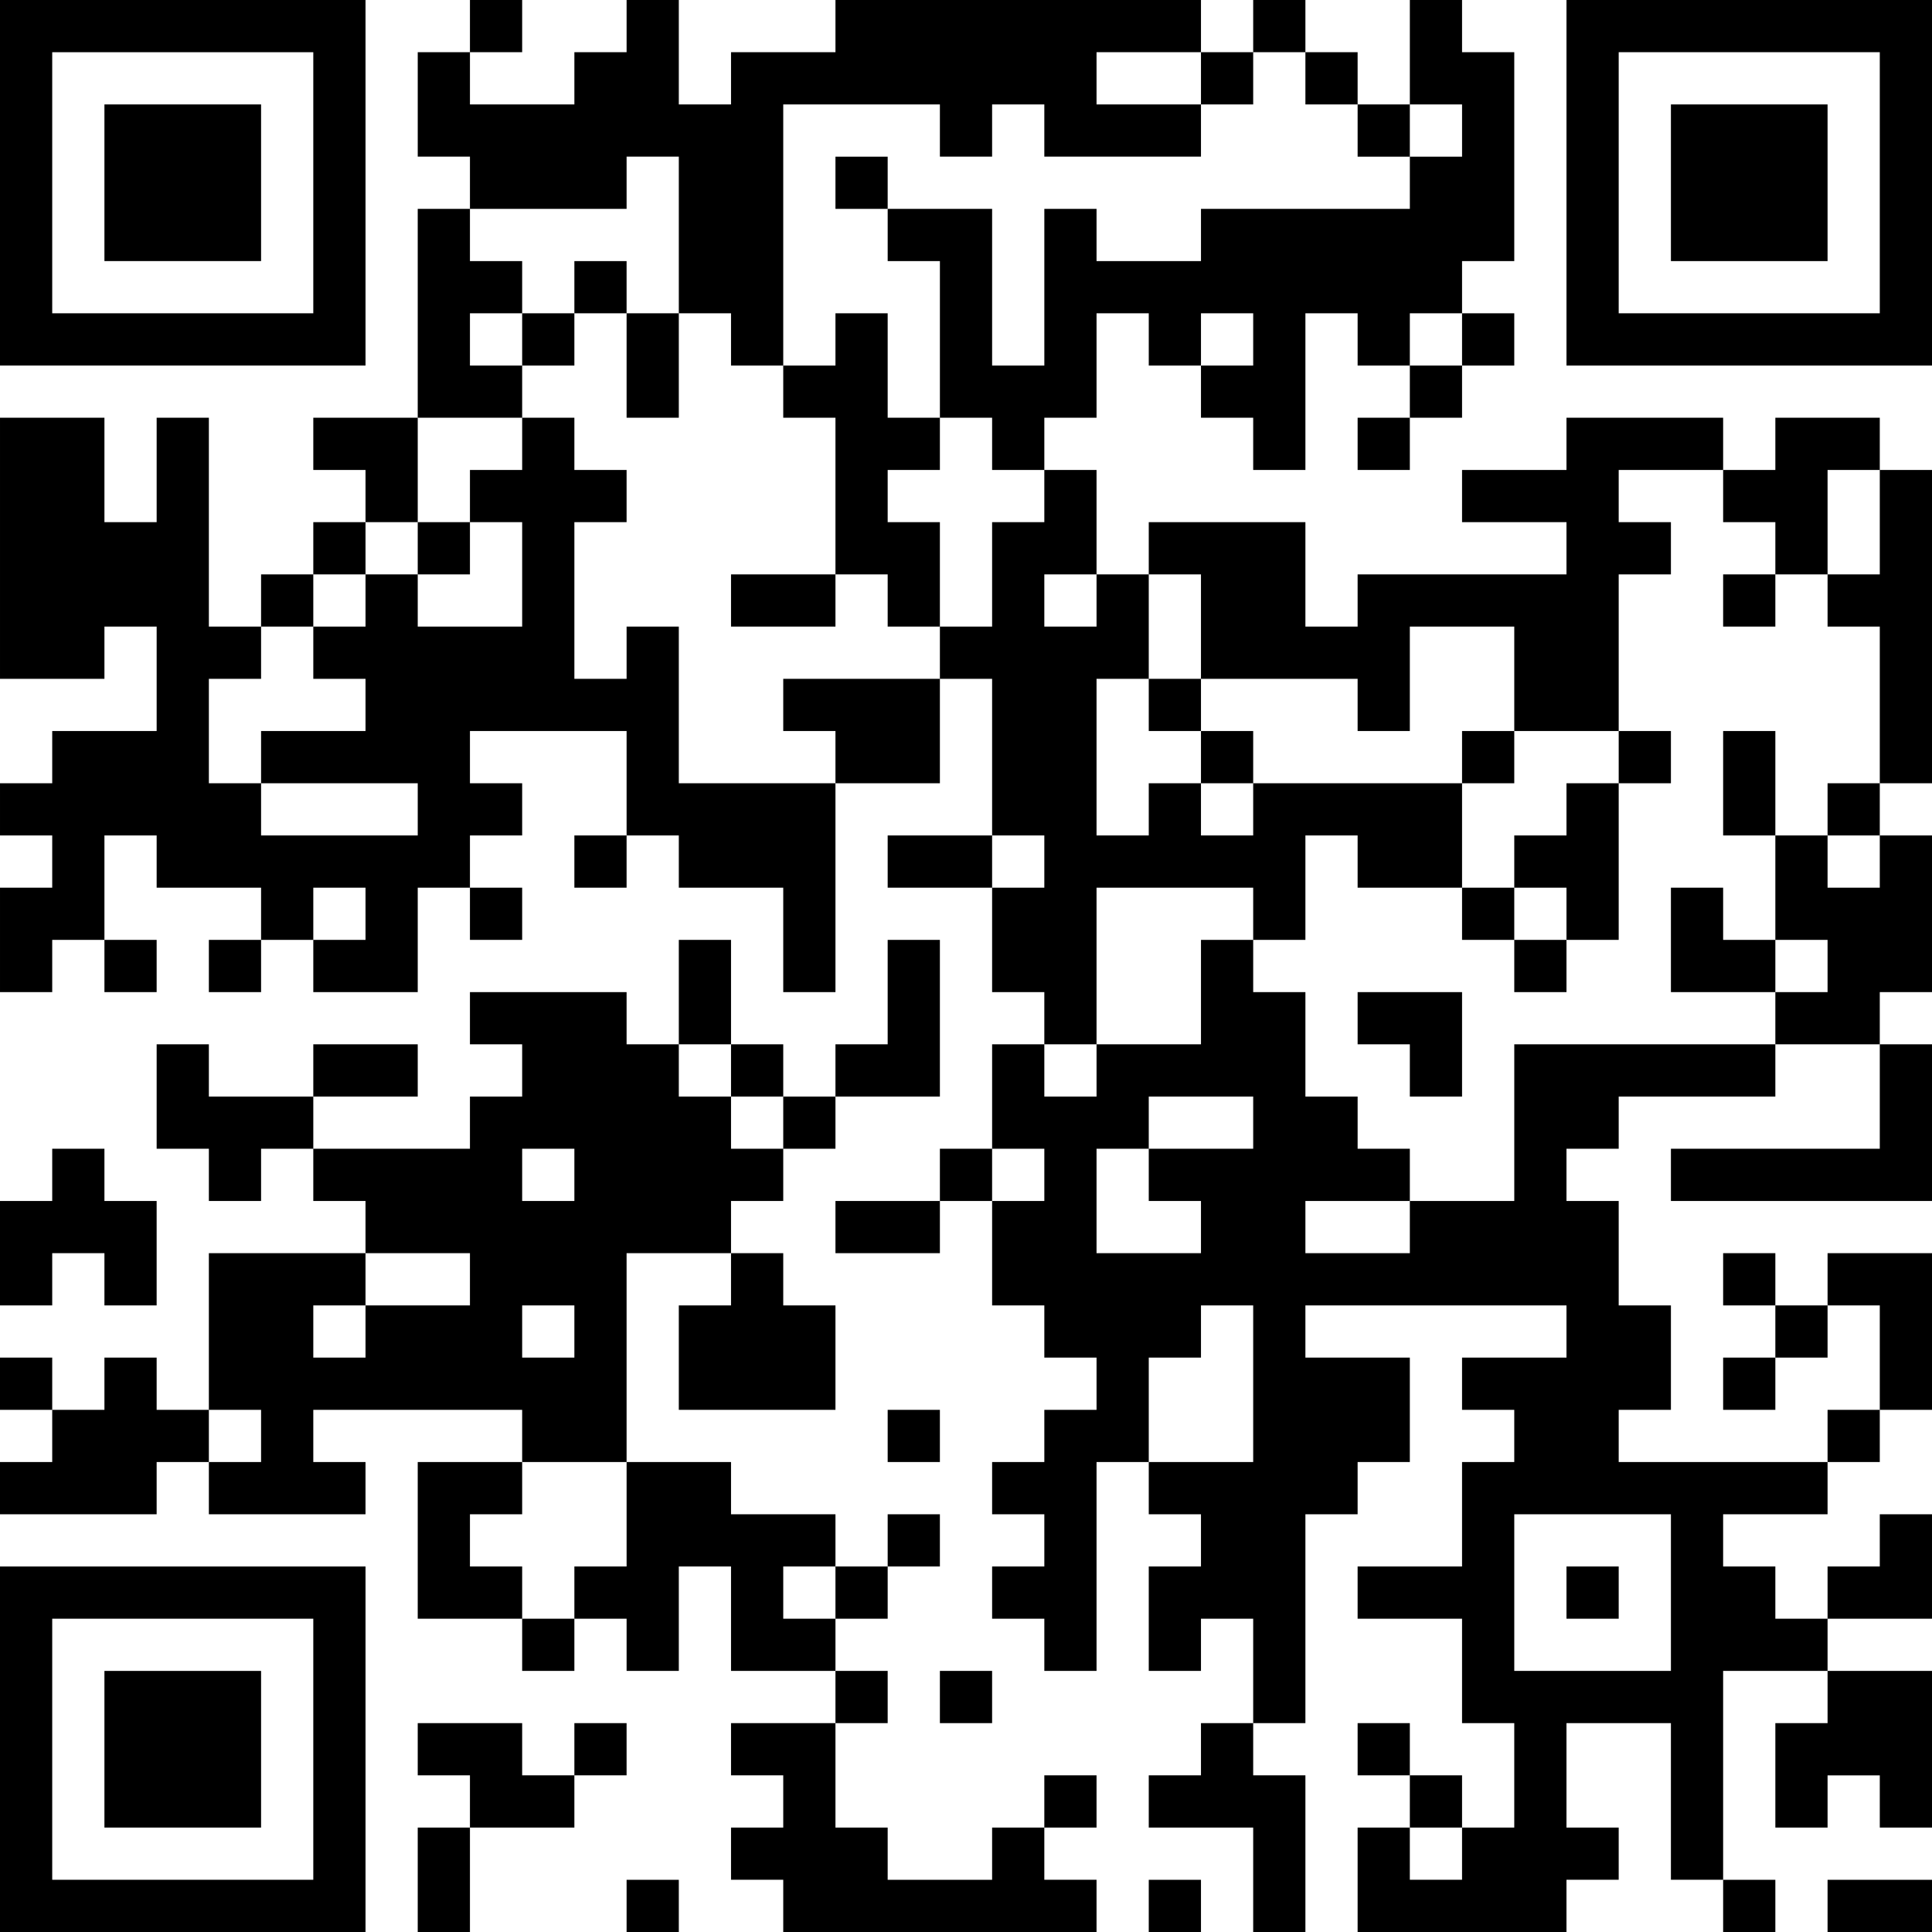
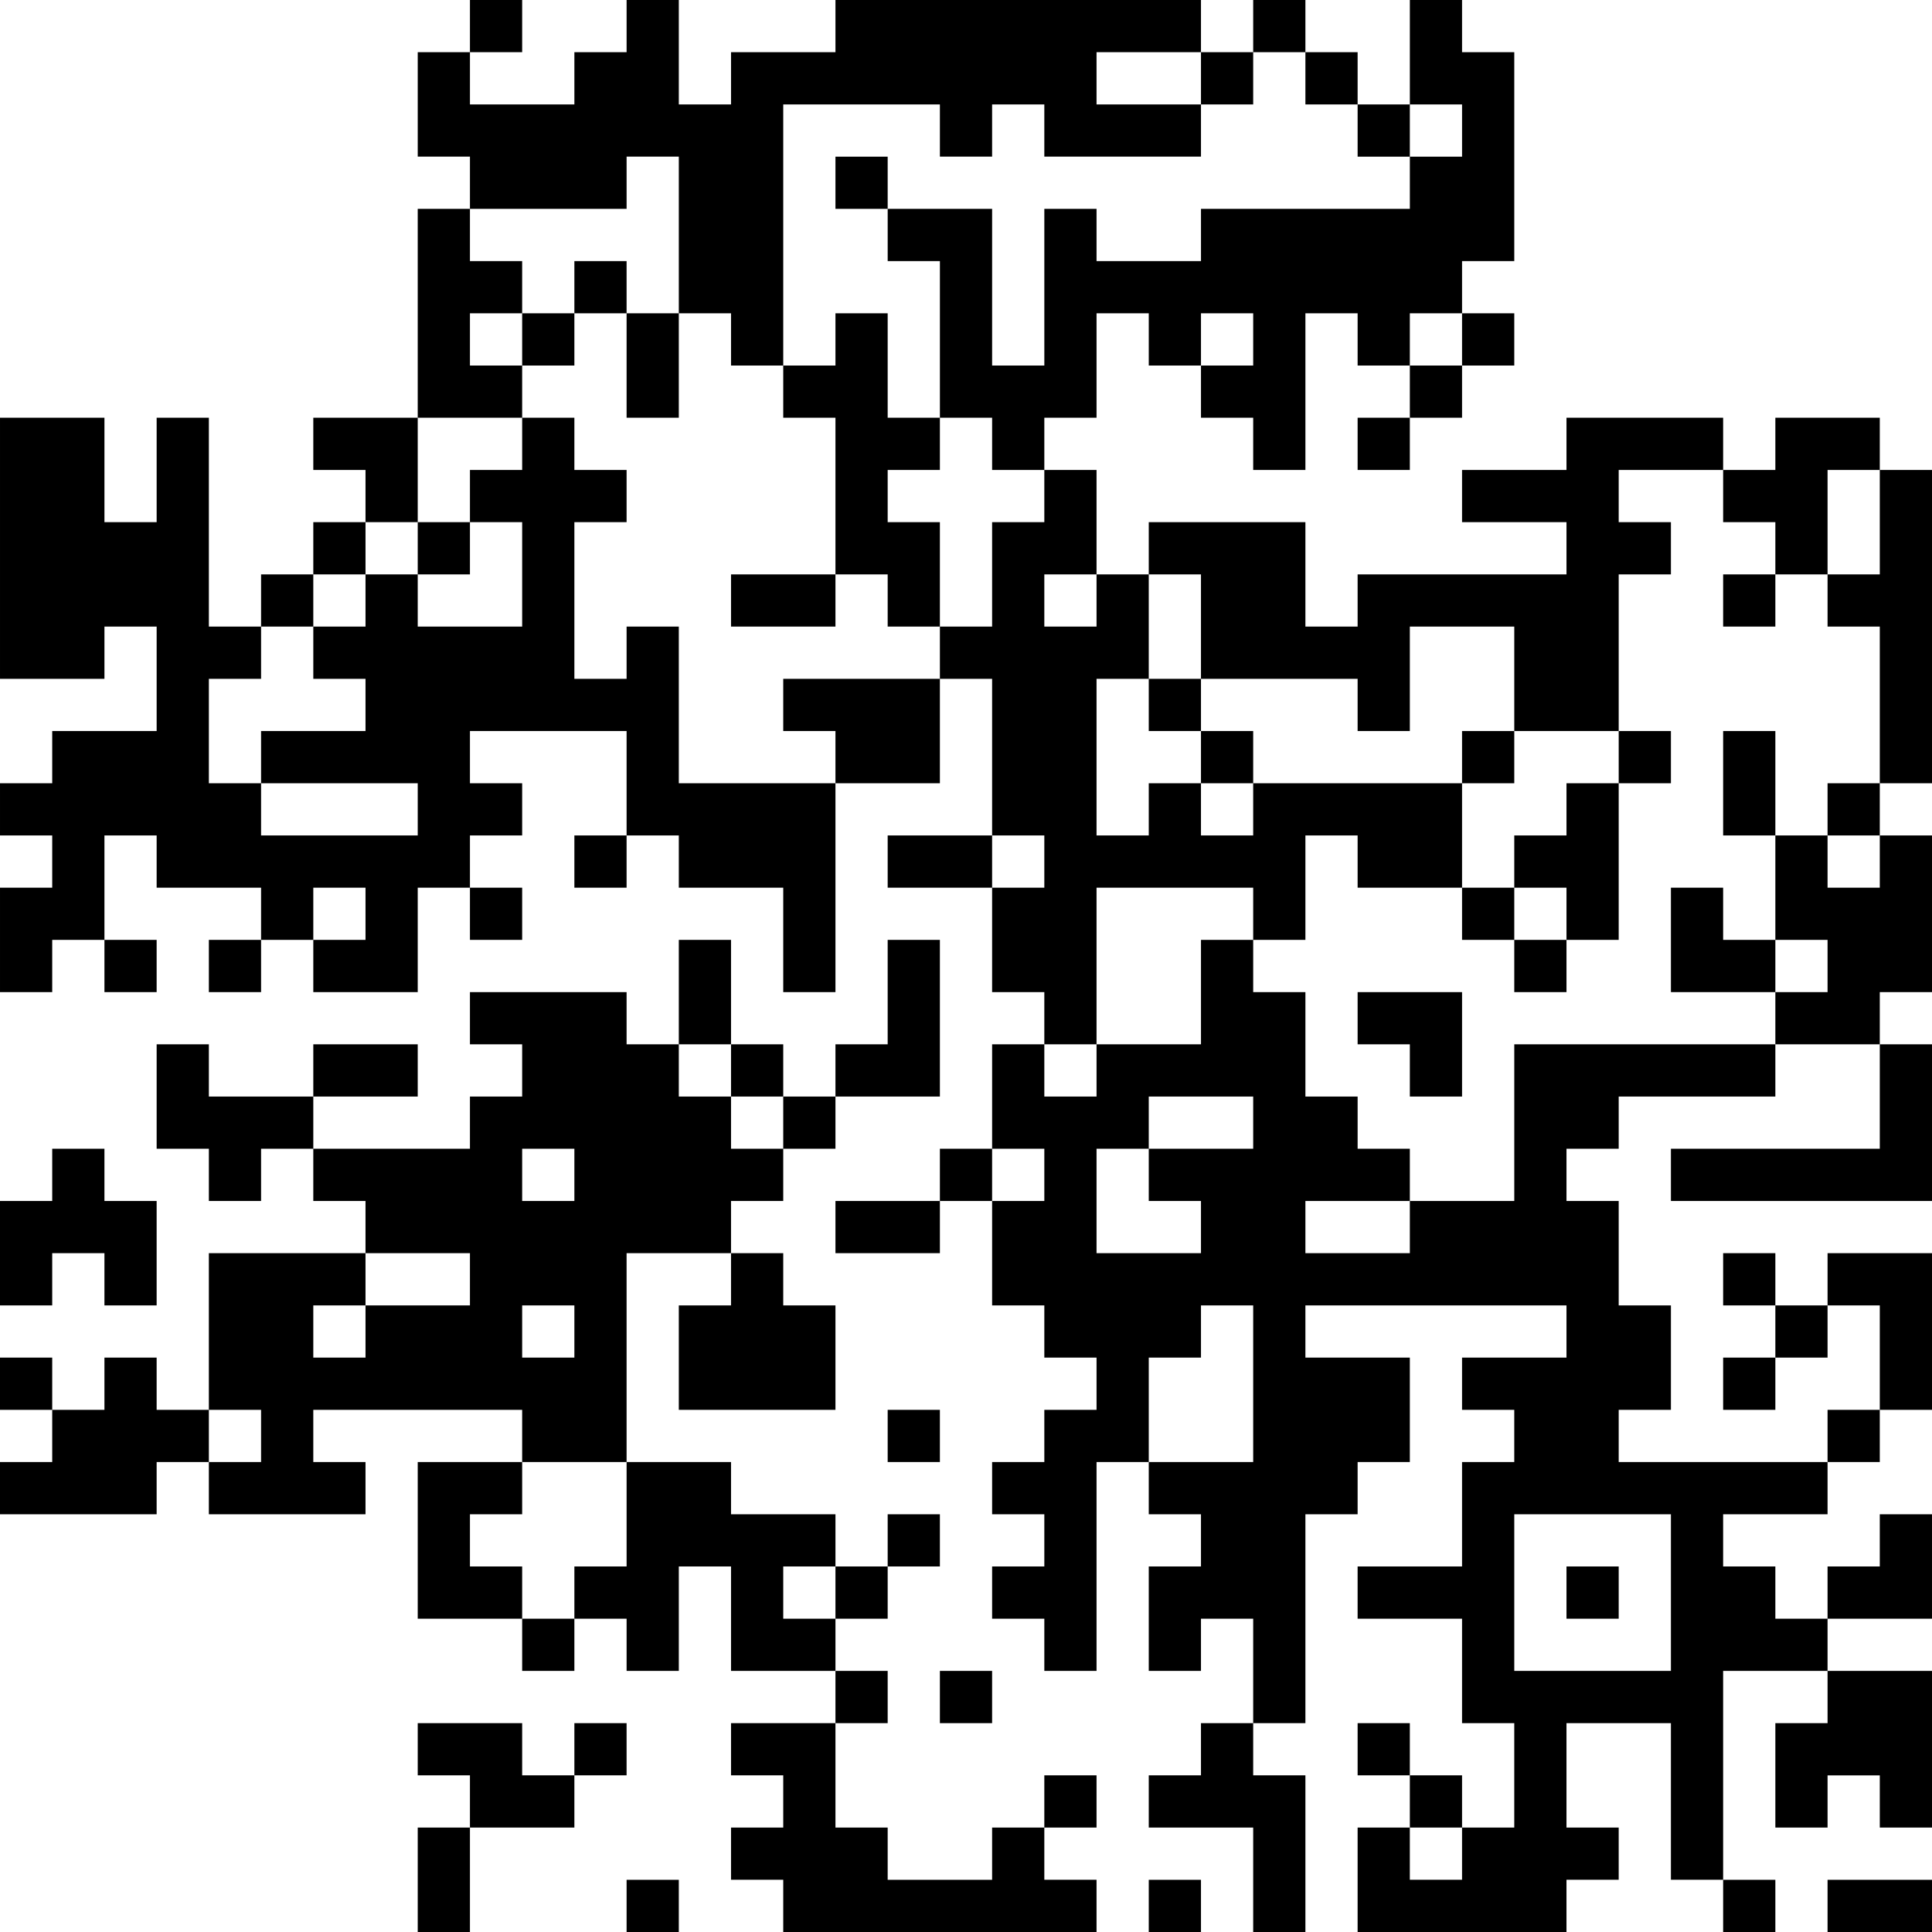
<svg xmlns="http://www.w3.org/2000/svg" xmlns:xlink="http://www.w3.org/1999/xlink" baseProfile="full" viewBox="0 0 37 37" width="100" height="100" id="qrcode-8989255e2914eda9f8f4eba63167a2d0">
  <symbol id="tracker">
-     <path d="m 0 7 0 7 7 0 0 -7 -7 0 z m 1 1 5 0 0 5 -5 0 0 -5 z m 1 1 0 3 3 0 0 -3 -3 0 z" style="fill:#000000;stroke:none" />
-   </symbol>
+     </symbol>
  <use x="0" y="-7" xlink:href="#tracker" />
  <use x="0" y="23" xlink:href="#tracker" />
  <use x="30" y="-7" xlink:href="#tracker" />
  <path d="M16,0 h7v1h-2v1h2v1h-3v-1h-1v1h-1v-1h-3v5h-1v-1h-1v-3h-1v1h-3v-1h-1v-2h1v1h2v-1h1v-1h1v2h1v-1h2v-1 M27,0 h1v1h1v4h-1v1h-1v1h-1v-1h-1v3h-1v-1h-1v-1h1v-1h-1v1h-1v-1h-1v2h-1v1h-1v-1h-1v-3h-1v-1h2v3h1v-3h1v1h2v-1h4v-1h1v-1h-1v-2 M8,4 h1v1h1v1h-1v1h1v1h-2v-4 M16,6 h1v2h1v1h-1v1h1v2h-1v-1h-1v-3h-1v-1h1v-1 M30,8 h3v1h-2v1h1v1h-1v3h-2v-2h-2v2h-1v-1h-3v-2h-1v-1h3v2h1v-1h4v-1h-2v-1h2v-1 M34,8 h2v1h-1v2h-1v-1h-1v-1h1v-1 M36,9 h1v6h-1v-3h-1v-1h1v-2 M12,12 h1v3h3v4h-1v-2h-2v-1h-1v-2h-3v1h1v1h-1v1h-1v2h-2v-1h1v-1h-1v1h-1v-1h-2v-1h-1v2h-1v1h-1v-2h1v-1h-1v-1h1v-1h2v-2h-1v1h-2v-5h2v2h1v-2h1v4h1v1h-1v2h1v1h3v-1h-3v-1h2v-1h-1v-1h1v-1h1v1h2v-2h-1v-1h1v-1h1v1h1v1h-1v3h1v-1 M15,13 h3v2h-2v-1h-1v-1 M24,15 h4v2h-2v-1h-1v2h-1v-1h-3v3h-1v-1h-1v-2h1v-1h-1v-3h-1v-1h1v-2h1v-1h1v2h1v2h-1v3h1v-1h1v1h1v-1 M20,11 v1h1v-1h-1 M30,15 h1v3h-1v-1h-1v-1h1v-1 M36,16 h1v3h-1v1h-2v-1h1v-1h-1v-2h1v1h1v-1 M17,18 h1v3h-2v-1h1v-2 M9,19 h3v1h1v1h1v1h1v1h-1v1h-2v4h-2v-1h-4v1h1v1h-3v-1h1v-1h-1v-3h3v1h2v-1h-2v-1h-1v-1h3v-1h1v-1h-1v-1 M10,22 v1h1v-1h-1 M10,25 v1h1v-1h-1 M6,25 v1h1v-1h-1 M3,20 h1v1h2v1h-1v1h-1v-1h-1v-2 M29,20 h5v1h-3v1h-1v1h1v2h1v2h-1v1h4v1h-2v1h1v1h1v1h-2v4h-1v-3h-2v2h1v1h-1v1h-4v-2h1v1h1v-1h1v-2h-1v-2h-2v-1h2v-2h1v-1h-1v-1h2v-1h-5v1h2v2h-1v1h-1v4h-1v-2h-1v1h-1v-2h1v-1h-1v-1h2v-3h-1v1h-1v2h-1v4h-1v-1h-1v-1h1v-1h-1v-1h1v-1h1v-1h-1v-1h-1v-2h1v-1h-1v-2h1v1h1v-1h2v-2h1v1h1v2h1v1h1v1h2v-3 M22,21 v1h2v-1h-2 M21,22 v2h2v-1h-1v-1h-1 M25,23 v1h2v-1h-2 M29,29 v3h3v-3h-3 M36,20 h1v3h-5v-1h4v-2 M1,22 h1v1h1v2h-1v-1h-1v1h-1v-2h1v-1 M14,24 h1v1h1v2h-3v-2h1v-1 M35,24 h2v3h-1v-2h-1v-1 M2,26 h1v1h1v1h-1v1h-3v-1h1v-1h1v-1 M8,28 h2v1h-1v1h1v1h-2v-3 M12,28 h2v1h2v1h-1v1h1v1h-2v-2h-1v2h-1v-1h-1v-1h1v-2 M35,32 h2v3h-1v-1h-1v1h-1v-2h1v-1 M8,33 h2v1h1v1h-2v-1h-1v-1 M23,33 h1v1h1v3h-1v-2h-2v-1h1v-1 M19,35 h1v1h1v1h-6v-1h-1v-1h1v-1h-1v-1h2v2h1v1h2v-1 M9,0 v1h1v-1h-1 M24,0 v1h1v-1h-1 M23,1 v1h1v-1h-1 M25,1 v1h1v-1h-1 M26,2 v1h1v-1h-1 M16,3 v1h1v-1h-1 M11,5 v1h1v-1h-1 M10,6 v1h1v-1h-1 M28,6 v1h1v-1h-1 M27,7 v1h1v-1h-1 M26,8 v1h1v-1h-1 M6,10 v1h1v-1h-1 M8,10 v1h1v-1h-1 M5,11 v1h1v-1h-1 M33,11 v1h1v-1h-1 M22,13 v1h1v-1h-1 M23,14 v1h1v-1h-1 M28,14 v1h1v-1h-1 M31,14 v1h1v-1h-1 M35,15 v1h1v-1h-1 M11,16 v1h1v-1h-1 M9,17 v1h1v-1h-1 M28,17 v1h1v-1h-1 M2,18 v1h1v-1h-1 M4,18 v1h1v-1h-1 M29,18 v1h1v-1h-1 M14,20 v1h1v-1h-1 M15,21 v1h1v-1h-1 M18,22 v1h1v-1h-1 M33,24 v1h1v-1h-1 M34,25 v1h1v-1h-1 M0,26 v1h1v-1h-1 M33,26 v1h1v-1h-1 M17,27 v1h1v-1h-1 M35,27 v1h1v-1h-1 M17,29 v1h1v-1h-1 M16,30 v1h1v-1h-1 M30,30 v1h1v-1h-1 M10,31 v1h1v-1h-1 M16,32 v1h1v-1h-1 M18,32 v1h1v-1h-1 M11,33 v1h1v-1h-1 M26,33 v1h1v-1h-1 M20,34 v1h1v-1h-1 M27,34 v1h1v-1h-1 M12,36 v1h1v-1h-1 M22,36 v1h1v-1h-1 M33,36 v1h1v-1h-1 M12,6 h1v2h-1v-2 M14,11 h2v1h-2v-1 M33,14 h1v2h-1v-2 M17,16 h2v1h-2v-1 M13,18 h1v2h-1v-2 M6,20 h2v1h-2v-1 M16,23 h2v1h-2v-1 M8,35 h1v2h-1v-2 M35,36 h2v1h-2v-1 M6,8 h2v2h-1v-1h-1z M32,17 h1v1h1v1h-2z M26,19 h2v2h-1v-1h-1z M35,29 m1,0h1v2h-2v-1h1z" style="fill:#000000;stroke:none" />
</svg>